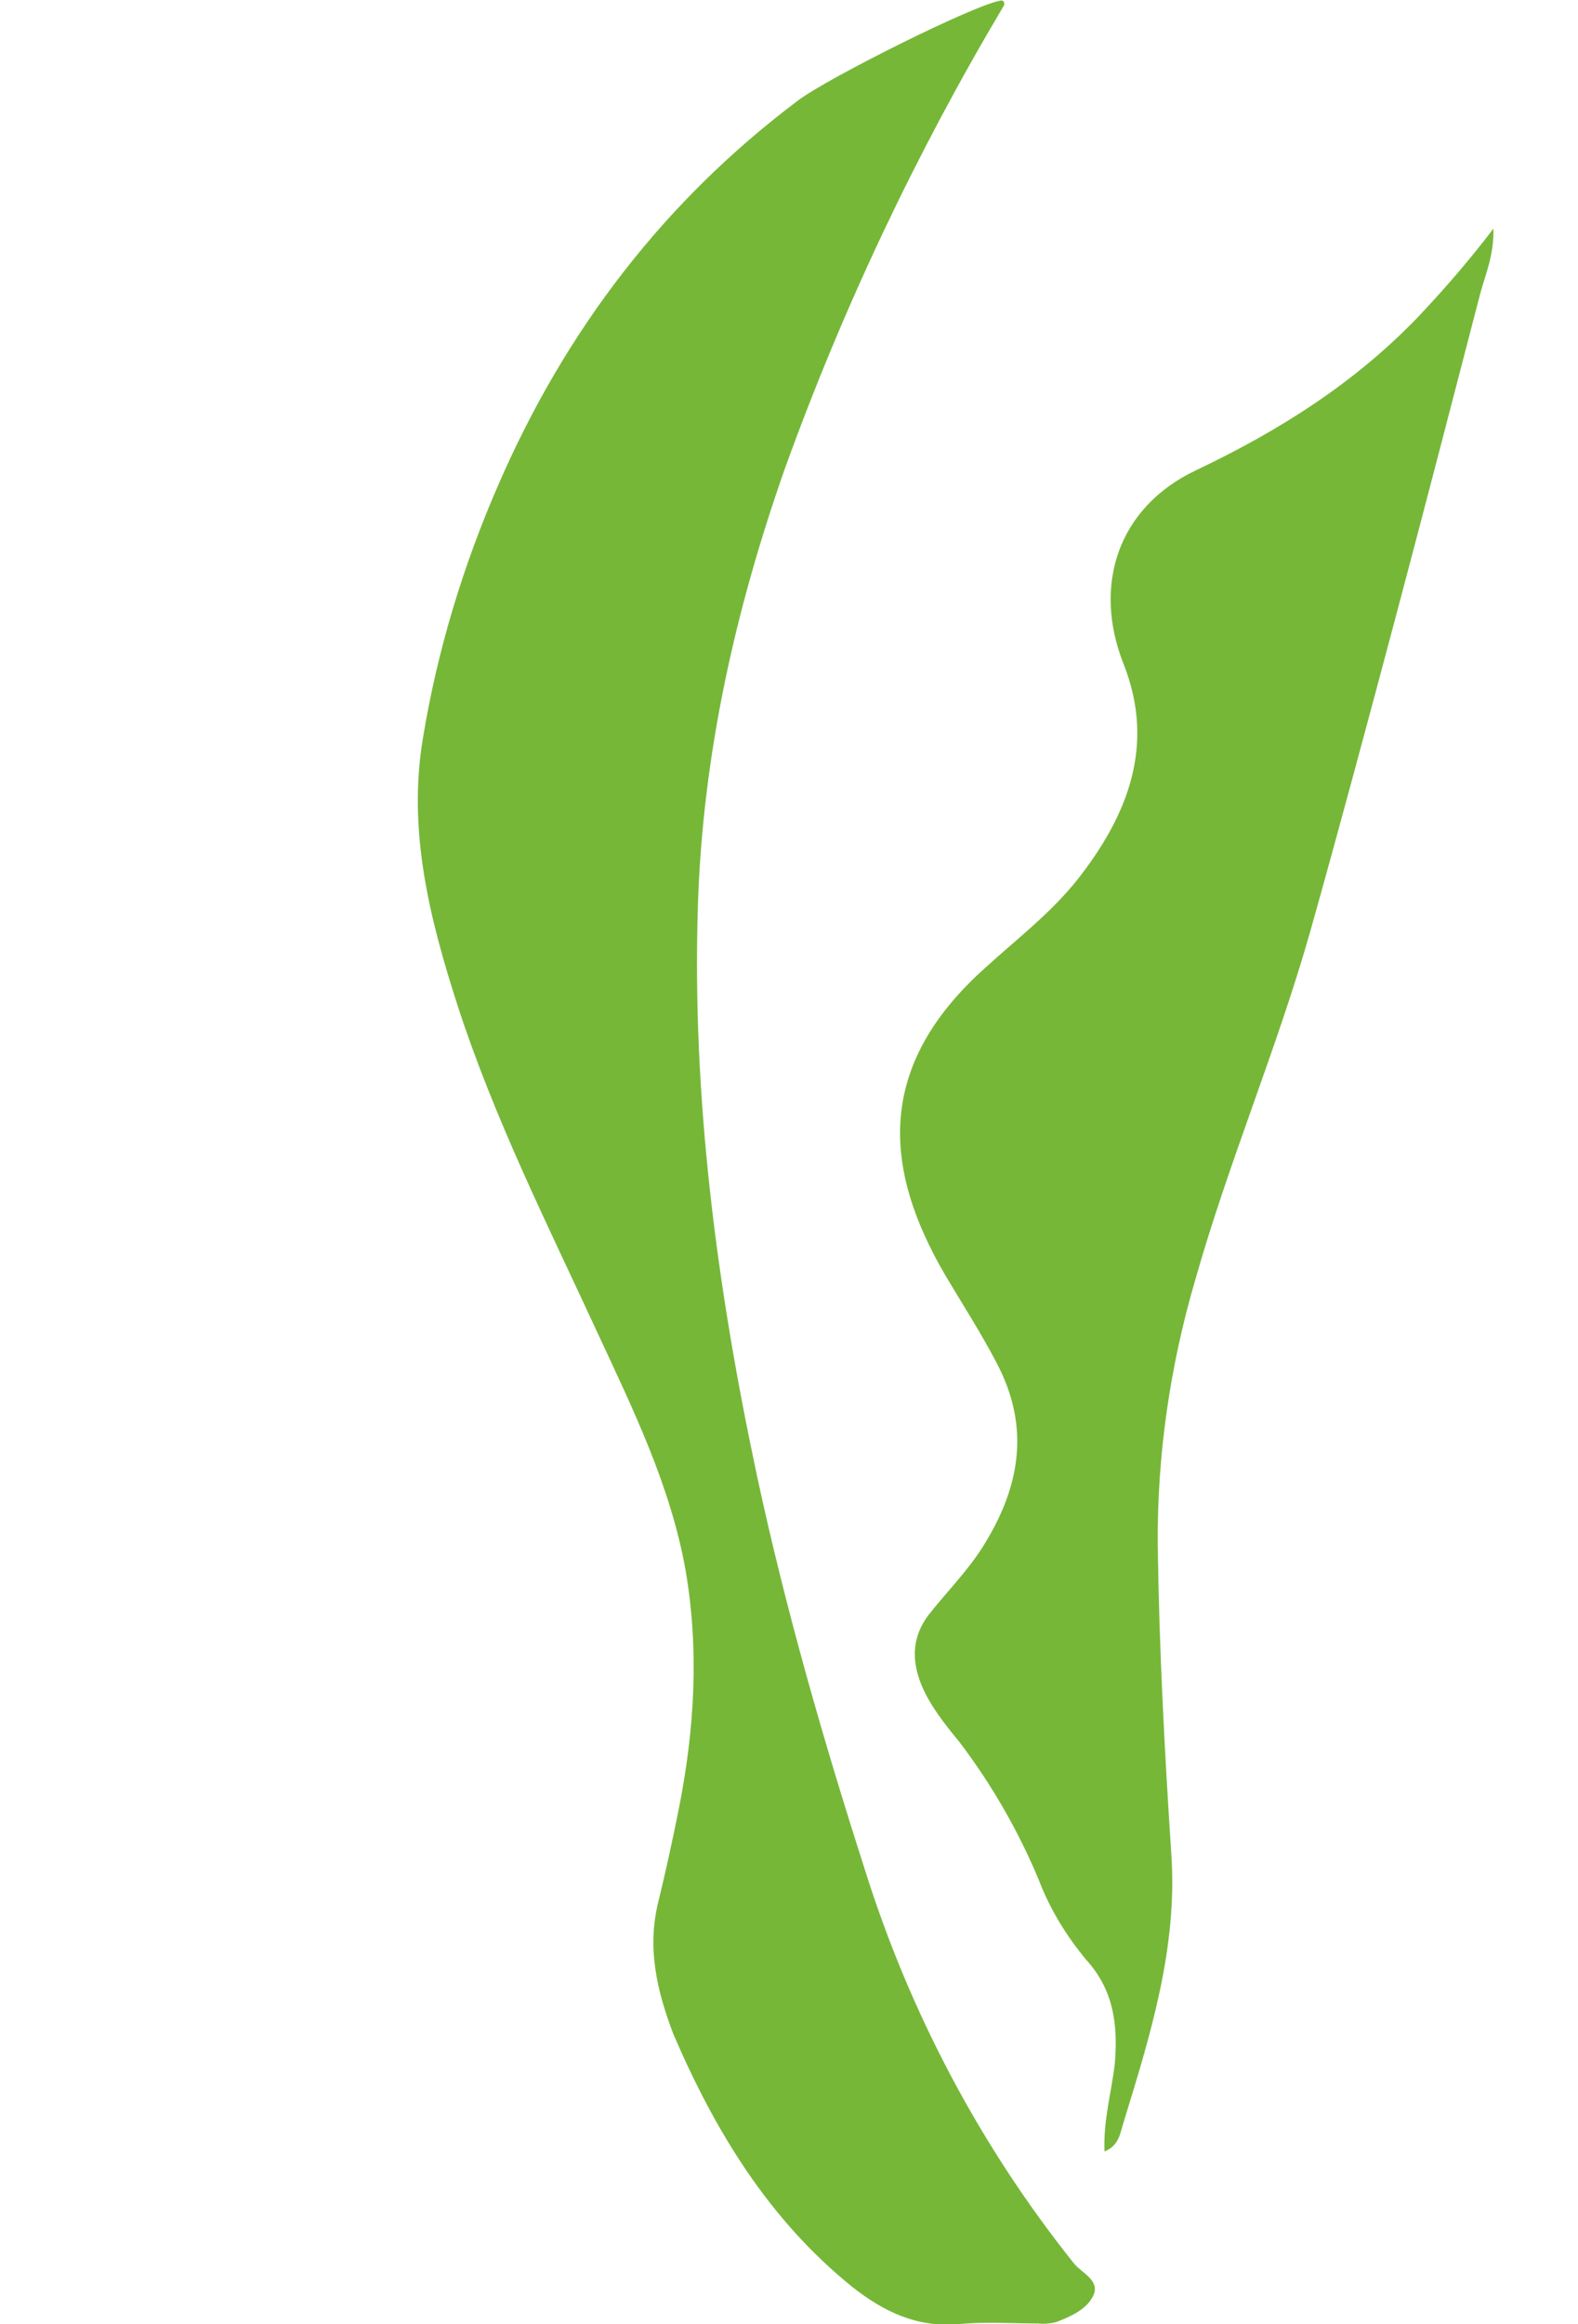
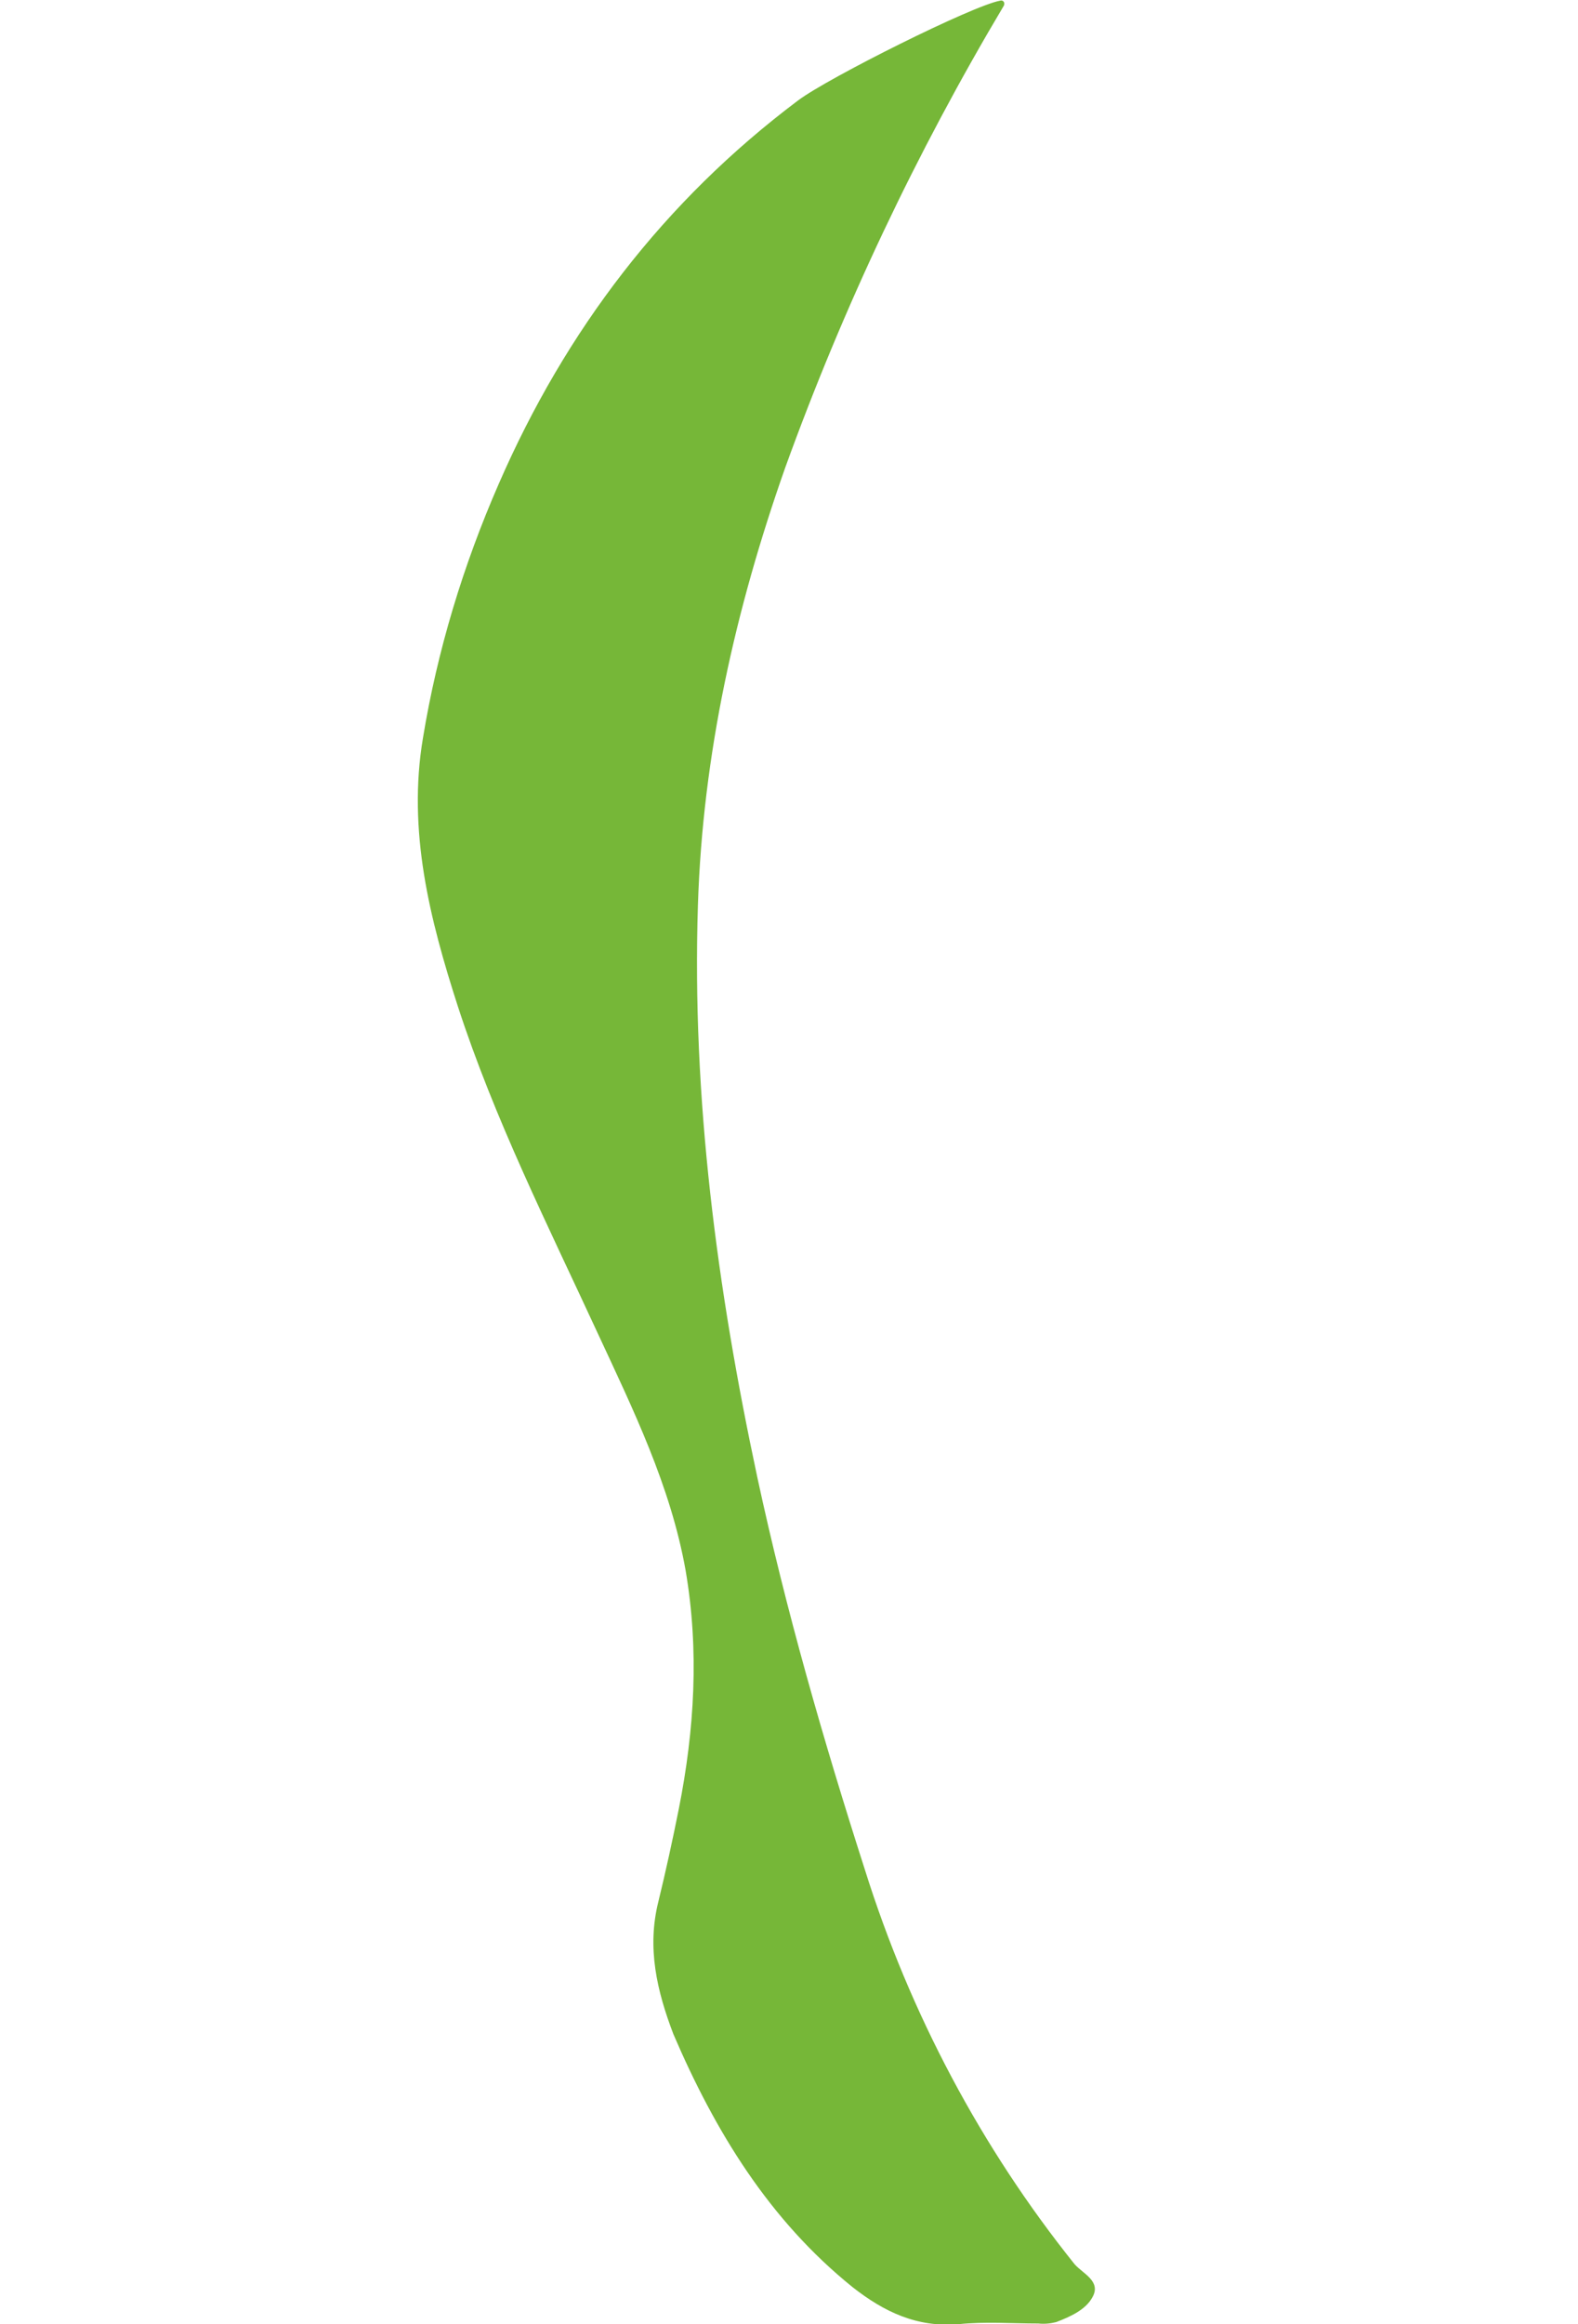
<svg xmlns="http://www.w3.org/2000/svg" version="1.1" id="Group_11" x="0px" y="0px" viewBox="0 0 231.3 340.5" style="enable-background:new 0 0 231.3 340.5;" xml:space="preserve">
  <style type="text/css">
	.st0{fill:#76B738;}
</style>
  <path id="Path_81" class="st0" d="M96.5,278.6c1.1-4.5,2.1-9.1,3-13.6c2.3-11.6,3-23.2,1-34.9c-2.2-12.4-7.7-23.6-12.9-34.8  c-7.3-15.8-15.1-31.3-20.5-47.9c-4.1-12.7-7.4-25.7-5.1-39.3c2.1-12.8,5.9-25.3,11.1-37.2c9.8-22.5,24.2-41.4,43.9-56.2  c4.4-3.3,25.6-13.9,29.6-14.6c0.3-0.1,0.6,0.1,0.6,0.4c0,0.1,0,0.3-0.1,0.4c-12.8,21.5-23.5,44.1-32,67.6  c-7.3,20.7-12.1,42-12.8,64.1c-0.9,28.3,2.8,56.2,8.7,83.8c4.2,19.5,9.7,38.6,15.8,57.6c6.6,21,17,40.6,30.7,57.7  c1.2,1.4,4,2.5,2.6,4.9c-1,1.8-3.2,2.8-5.3,3.6c-0.8,0.2-1.7,0.3-2.6,0.2c-3.9,0-7.8-0.3-11.7,0.1c-6.1,0.5-10.9-1.8-15.5-5.4  c-12.3-9.9-20.2-22.9-26.3-37.1C96.3,291.7,94.8,285.4,96.5,278.6z" />
-   <path id="Path_83" class="st0" d="M159.2,287.1c-2.9-3.5-5.3-7.4-6.9-11.6c-3-7.2-6.9-14-11.6-20.2c-2.2-2.7-4.4-5.4-5.7-8.6  c-1.4-3.6-1.3-6.9,1.1-10.1c2.6-3.3,5.6-6.3,7.9-9.9c5.5-8.7,7.1-17.5,2.1-27c-2.3-4.4-5-8.6-7.5-12.8c-9.2-15.7-10.3-30.7,5.8-45.1  c4.6-4.2,9.6-8,13.5-12.9c7.4-9.4,11.5-19.7,6.8-31.6c-4.6-11.6-0.8-23,10.6-28.4c12-5.7,23-12.6,32.3-22.2c4-4.2,7.8-8.6,11.3-13.2  c0.1,3.8-1.1,6.5-1.9,9.4c-4.1,15.8-8.2,31.6-12.4,47.4c-4.1,15.4-8.2,30.7-12.5,46c-4.9,17.3-12,33.9-16.9,51.2  c-3.7,12.6-5.6,25.7-5.5,38.8c0.2,15.2,1,30.3,2,45.5c0.9,13.6-3.1,26.4-7,39.1c-0.5,1.5-0.6,3.4-2.8,4.3c-0.2-4.5,1-8.6,1.5-12.8  C163.9,296.5,163.2,291.5,159.2,287.1z" />
</svg>